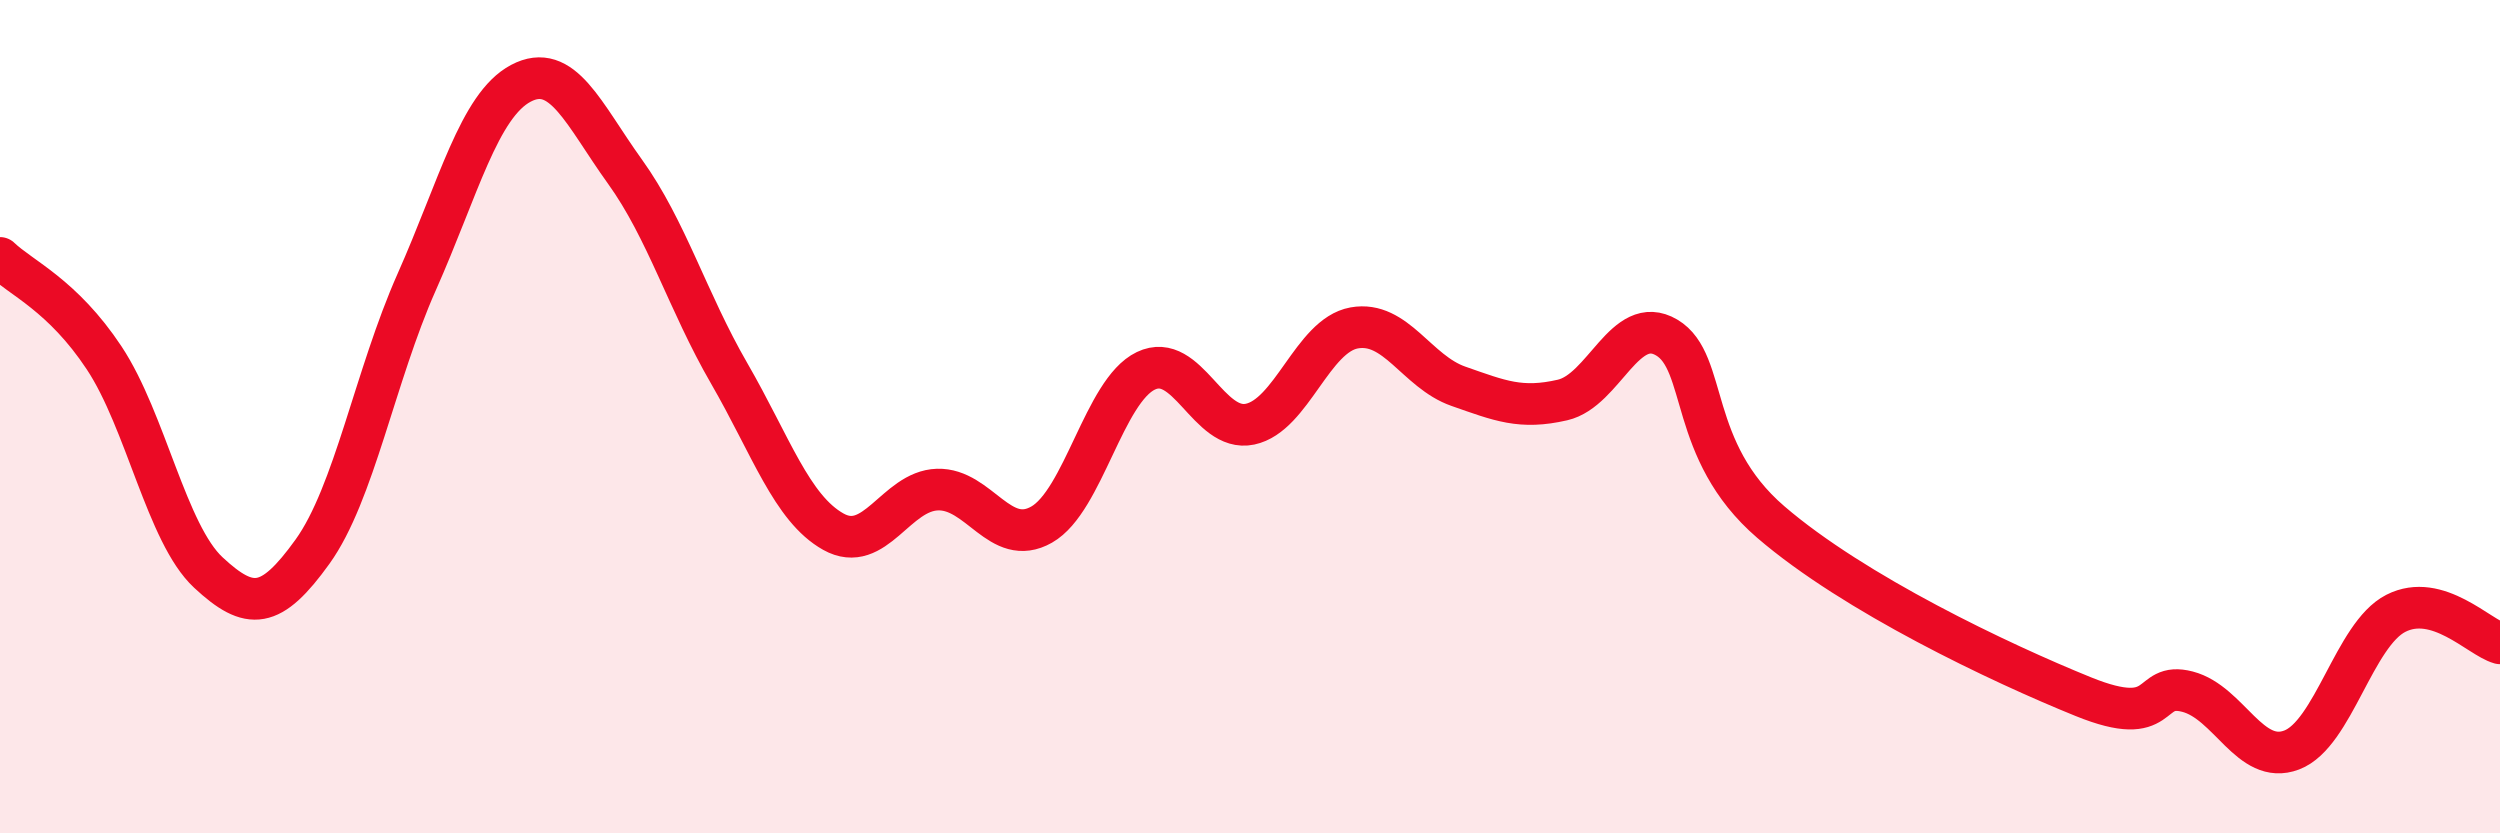
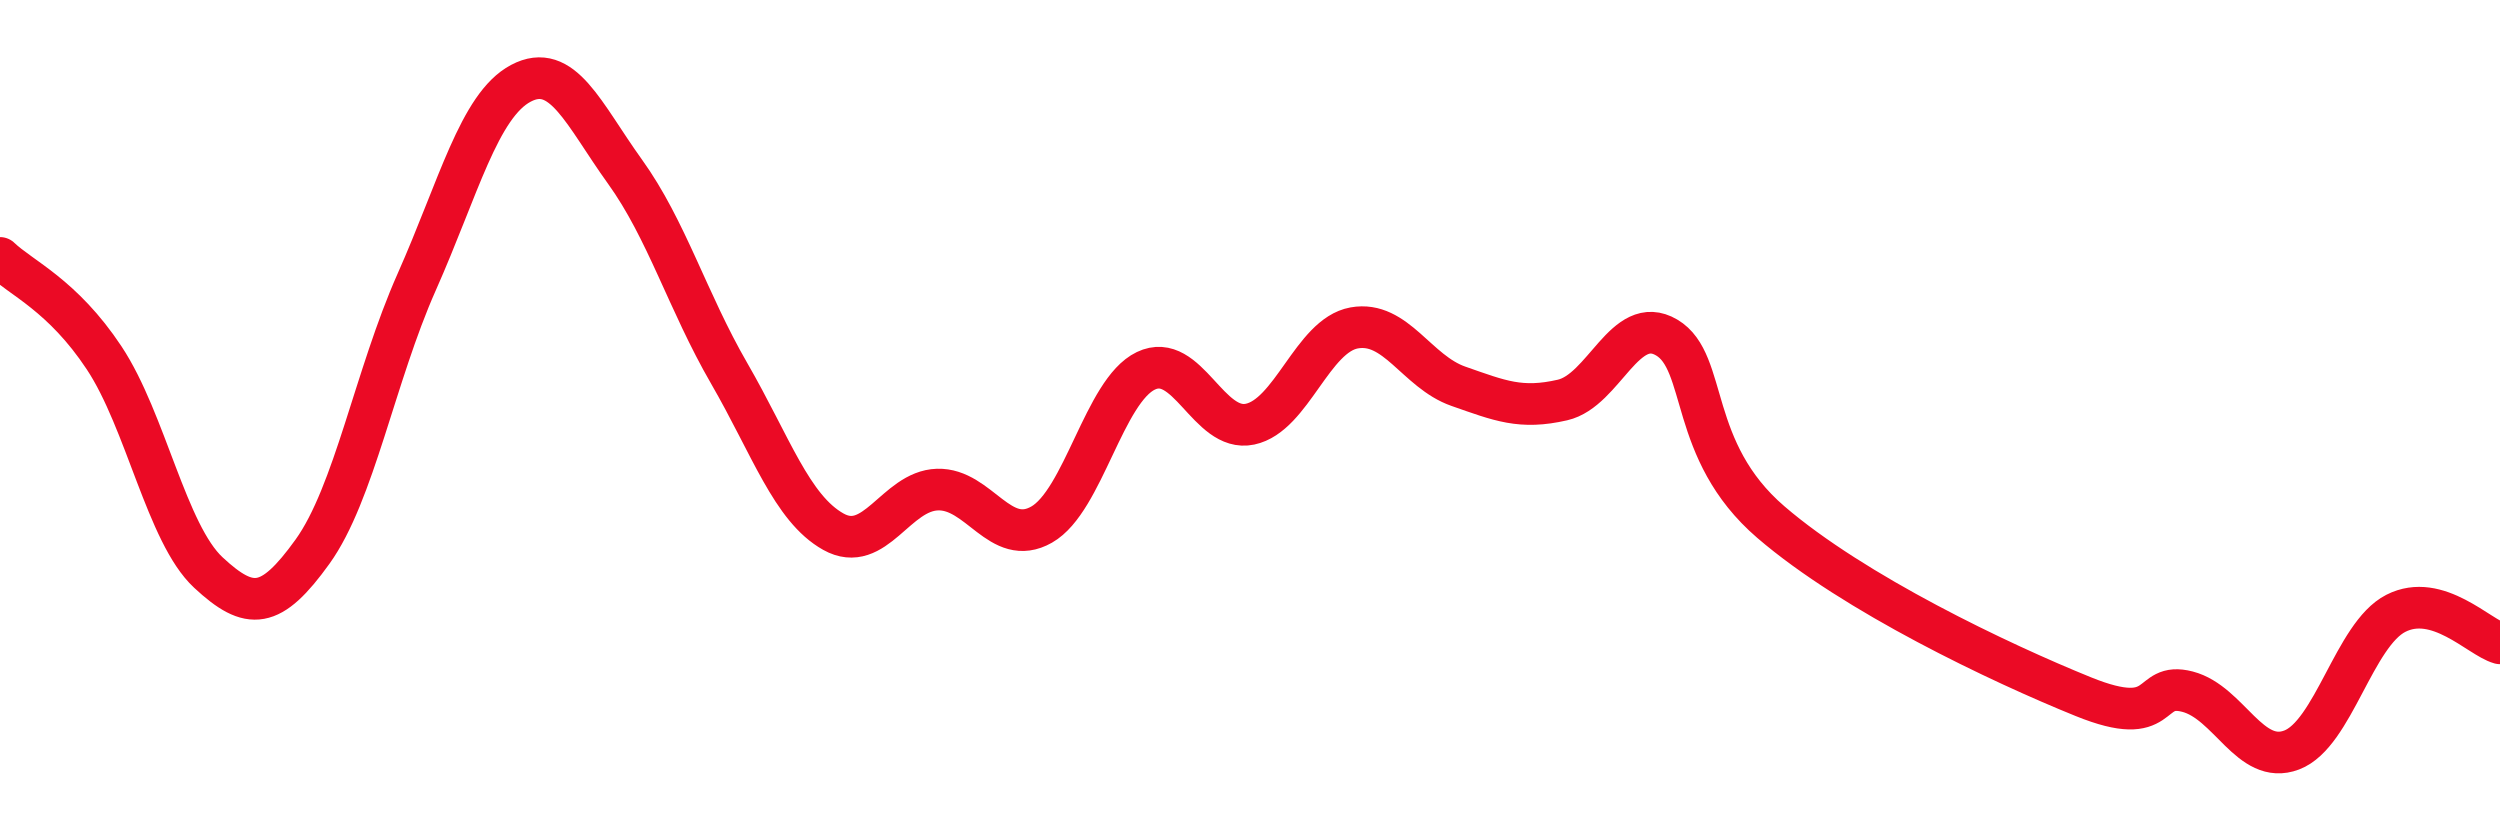
<svg xmlns="http://www.w3.org/2000/svg" width="60" height="20" viewBox="0 0 60 20">
-   <path d="M 0,6.19 C 0.5,6.67 1.5,7.08 2.5,8.59 C 3.5,10.1 4,12.81 5,13.74 C 6,14.67 6.5,14.63 7.5,13.24 C 8.5,11.85 9,9.02 10,6.77 C 11,4.52 11.5,2.53 12.5,2 C 13.5,1.47 14,2.73 15,4.12 C 16,5.51 16.5,7.23 17.5,8.96 C 18.5,10.69 19,12.2 20,12.76 C 21,13.32 21.5,11.78 22.5,11.75 C 23.5,11.72 24,13.16 25,12.59 C 26,12.02 26.5,9.38 27.5,8.9 C 28.5,8.42 29,10.39 30,10.18 C 31,9.97 31.5,8.05 32.5,7.87 C 33.5,7.69 34,8.92 35,9.27 C 36,9.62 36.5,9.83 37.5,9.6 C 38.5,9.37 39,7.51 40,8.1 C 41,8.69 40.5,10.81 42.5,12.53 C 44.5,14.25 48,15.91 50,16.72 C 52,17.53 51.5,16.34 52.5,16.6 C 53.5,16.86 54,18.38 55,18 C 56,17.62 56.5,15.23 57.5,14.72 C 58.5,14.21 59.5,15.3 60,15.44L60 20L0 20Z" fill="#EB0A25" opacity="0.1" stroke-linecap="round" stroke-linejoin="round" />
  <path d="M 0,6.19 C 0.5,6.67 1.5,7.08 2.5,8.59 C 3.5,10.1 4,12.81 5,13.74 C 6,14.67 6.5,14.63 7.5,13.24 C 8.5,11.85 9,9.02 10,6.77 C 11,4.52 11.5,2.53 12.5,2 C 13.5,1.47 14,2.73 15,4.12 C 16,5.51 16.5,7.23 17.5,8.96 C 18.5,10.69 19,12.2 20,12.76 C 21,13.32 21.5,11.78 22.5,11.75 C 23.5,11.72 24,13.16 25,12.59 C 26,12.02 26.5,9.38 27.5,8.9 C 28.5,8.42 29,10.39 30,10.18 C 31,9.97 31.5,8.05 32.5,7.87 C 33.5,7.69 34,8.92 35,9.27 C 36,9.62 36.5,9.83 37.5,9.6 C 38.5,9.37 39,7.51 40,8.1 C 41,8.69 40.5,10.81 42.5,12.53 C 44.5,14.25 48,15.91 50,16.72 C 52,17.53 51.5,16.34 52.5,16.6 C 53.5,16.86 54,18.38 55,18 C 56,17.62 56.5,15.23 57.5,14.72 C 58.5,14.21 59.5,15.3 60,15.44" stroke="#EB0A25" stroke-width="1" fill="none" stroke-linecap="round" stroke-linejoin="round" />
</svg>